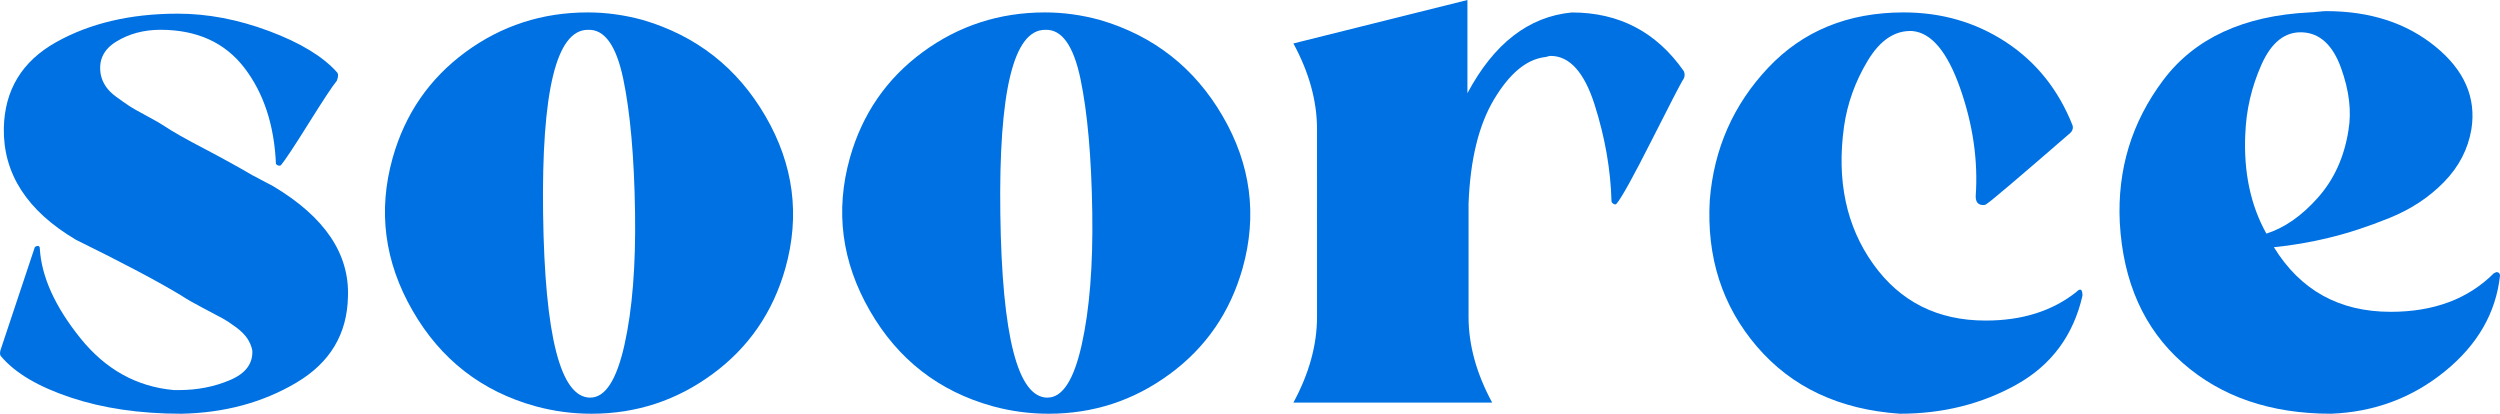
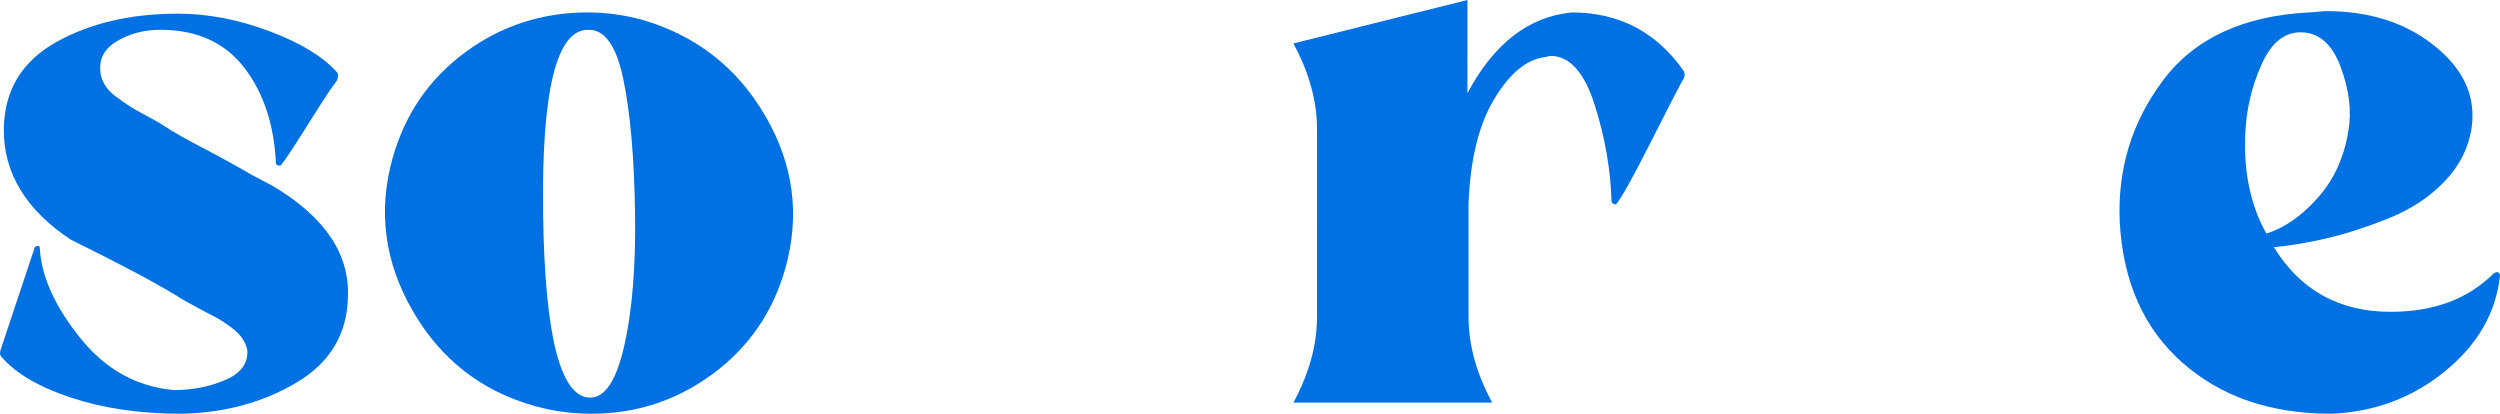
<svg xmlns="http://www.w3.org/2000/svg" id="Layer_2" data-name="Layer 2" viewBox="0 0 600.03 99.3">
  <defs>
    <style>
      .cls-1 {
        fill: #0071e3;
      }
    </style>
  </defs>
  <g id="Layer_2-2" data-name="Layer 2">
    <g id="Layer_1-2" data-name="Layer 1-2">
      <g>
-         <path class="cls-1" d="M66.23,39.36c-.4-9.34-2.94-17.04-7.6-23.11-4.67-6.06-11.38-9.1-20.13-9.1-3.98,0-7.51.95-10.59,2.83-3.08,1.89-4.32,4.52-3.73,7.9.2,1,.6,1.94,1.19,2.83s1.44,1.74,2.54,2.54c1.09.8,2.09,1.49,2.98,2.09s2.28,1.39,4.17,2.39,3.43,1.89,4.62,2.68c1.79,1.19,4.87,2.94,9.24,5.22,4.37,2.29,8.25,4.43,11.63,6.41l5.07,2.68c12.32,7.36,18.29,16.21,17.89,26.54-.2,8.95-4.32,15.81-12.38,20.58-8.05,4.77-17.25,7.25-27.59,7.46-9.94,0-18.79-1.3-26.54-3.88-7.75-2.58-13.32-5.86-16.7-9.84-.4-.4-.4-1.09,0-2.09l8.05-24.16c.2-.2.45-.3.75-.3s.45.2.45.6c.4,6.76,3.63,13.92,9.69,21.47,6.06,7.56,13.57,11.73,22.52,12.52h1.19c4.37,0,8.45-.79,12.23-2.39,3.77-1.59,5.56-3.97,5.37-7.16-.2-.99-.6-1.94-1.19-2.83-.6-.89-1.49-1.79-2.68-2.68s-2.34-1.64-3.43-2.24c-1.1-.6-2.68-1.44-4.77-2.53s-3.73-2.04-4.92-2.83c-5.57-3.38-14.02-7.85-25.35-13.42C6.48,50.6.72,41.65.92,30.72c.2-9.14,4.37-16,12.52-20.58,8.15-4.57,17.89-6.86,29.23-6.86,7.16,0,14.46,1.39,21.92,4.18s12.87,6.07,16.25,9.84c.4.4.4,1.1,0,2.09-1,1.19-3.23,4.58-6.71,10.14-3.48,5.57-5.72,8.95-6.71,10.14-.4.2-.8.1-1.19-.3h0Z" />
+         <path class="cls-1" d="M66.23,39.36c-.4-9.34-2.94-17.04-7.6-23.11-4.67-6.06-11.38-9.1-20.13-9.1-3.98,0-7.51.95-10.59,2.83-3.08,1.89-4.32,4.52-3.73,7.9.2,1,.6,1.94,1.19,2.83s1.44,1.74,2.54,2.54c1.09.8,2.09,1.49,2.98,2.09s2.28,1.39,4.17,2.39,3.43,1.89,4.62,2.68c1.79,1.19,4.87,2.94,9.24,5.22,4.37,2.29,8.25,4.43,11.63,6.41l5.07,2.68c12.32,7.36,18.29,16.21,17.89,26.54-.2,8.95-4.32,15.81-12.38,20.58-8.05,4.77-17.25,7.25-27.59,7.46-9.94,0-18.79-1.3-26.54-3.88-7.75-2.58-13.32-5.86-16.7-9.84-.4-.4-.4-1.09,0-2.09l8.05-24.16c.2-.2.45-.3.75-.3s.45.2.45.6c.4,6.76,3.63,13.92,9.69,21.47,6.06,7.56,13.57,11.73,22.52,12.52c4.37,0,8.45-.79,12.23-2.39,3.77-1.59,5.56-3.97,5.37-7.16-.2-.99-.6-1.94-1.19-2.83-.6-.89-1.49-1.79-2.68-2.68s-2.34-1.64-3.43-2.24c-1.1-.6-2.68-1.44-4.77-2.53s-3.73-2.04-4.92-2.83c-5.57-3.38-14.02-7.85-25.35-13.42C6.48,50.6.72,41.65.92,30.72c.2-9.14,4.37-16,12.52-20.58,8.15-4.57,17.89-6.86,29.23-6.86,7.16,0,14.46,1.39,21.92,4.18s12.87,6.07,16.25,9.84c.4.4.4,1.1,0,2.09-1,1.19-3.23,4.58-6.71,10.14-3.48,5.57-5.72,8.95-6.71,10.14-.4.2-.8.1-1.19-.3h0Z" />
        <path class="cls-1" d="M154.2,4.77c12.92,3.78,22.76,11.48,29.52,23.11,6.76,11.63,8.35,23.81,4.77,36.53-2.98,10.54-8.8,18.99-17.45,25.35-8.65,6.37-18.34,9.54-29.08,9.54-4.58,0-9.05-.6-13.42-1.79-12.93-3.58-22.77-11.23-29.52-22.96-6.76-11.73-8.35-23.96-4.77-36.68,2.98-10.54,8.8-18.98,17.45-25.35,8.65-6.36,18.44-9.54,29.37-9.54,4.37,0,8.75.6,13.12,1.79h0ZM141.68,95.43c3.58,0,6.31-4.22,8.2-12.67s2.73-19.03,2.54-31.76c-.2-13.32-1.15-24.01-2.83-32.06-1.69-8.05-4.52-11.98-8.5-11.78-7.56,0-11.14,14.72-10.74,44.14.4,29.43,4.18,44.14,11.33,44.14h0Z" />
-         <path class="cls-1" d="M263.94,4.77c12.92,3.78,22.76,11.48,29.52,23.11,6.76,11.63,8.35,23.81,4.77,36.53-2.98,10.54-8.8,18.99-17.45,25.35-8.65,6.37-18.34,9.54-29.08,9.54-4.58,0-9.05-.6-13.42-1.79-12.93-3.58-22.77-11.23-29.52-22.96-6.76-11.73-8.35-23.96-4.77-36.68,2.98-10.54,8.8-18.98,17.45-25.35,8.65-6.36,18.44-9.54,29.37-9.54,4.37,0,8.75.6,13.12,1.79h.01ZM251.42,95.43c3.58,0,6.31-4.22,8.2-12.67,1.89-8.45,2.73-19.03,2.54-31.76-.2-13.32-1.15-24.01-2.83-32.06-1.69-8.05-4.52-11.98-8.5-11.78-7.56,0-11.14,14.72-10.74,44.14.4,29.43,4.18,44.14,11.33,44.14h0Z" />
        <path class="cls-1" d="M404.09,17c.4.8.3,1.59-.3,2.39-.6,1-3.08,5.82-7.46,14.46-4.37,8.65-7.16,13.67-8.35,15.06-.2.2-.45.2-.75,0s-.45-.4-.45-.6c-.2-7.55-1.54-15.26-4.03-23.11-2.49-7.85-6.02-11.78-10.59-11.78-.2,0-.45.05-.75.15-.3.1-.55.15-.75.15-4.38.6-8.4,3.98-12.08,10.14s-5.72,14.51-6.11,25.05v27.14c0,6.76,1.89,13.62,5.67,20.58h-47.71c3.77-6.96,5.67-13.82,5.67-20.58V31.01c0-6.76-1.89-13.62-5.67-20.58L352.2,0v22.37c6.36-11.93,14.71-18.39,25.05-19.38,11.33,0,20.28,4.67,26.84,14.02h0Z" />
-         <path class="cls-1" d="M498.33,70.08c.99-.99,1.49-.69,1.49.89-2.19,9.54-7.46,16.65-15.8,21.32-8.35,4.67-17.7,7.01-28.03,7.01-14.51-1-25.94-6.36-34.29-16.1s-12.13-21.47-11.33-35.19c.99-12.32,5.67-22.91,14.02-31.76,8.35-8.84,19.18-13.27,32.51-13.27,9.14,0,17.34,2.39,24.6,7.16,7.25,4.77,12.57,11.44,15.95,19.98.2.8-.1,1.49-.9,2.09-11.93,10.34-18.49,15.91-19.68,16.7-.2.2-.5.3-.89.3-1.19,0-1.79-.69-1.79-2.09.6-8.55-.65-17.19-3.73-25.95-3.08-8.75-6.91-13.32-11.48-13.72-4.17-.2-7.75,2.19-10.73,7.16s-4.88,10.24-5.67,15.81c-1.79,12.93.55,23.91,7.01,32.95,6.46,9.05,15.46,13.57,26.99,13.57,8.75,0,16-2.28,21.77-6.86h-.02Z" />
        <path class="cls-1" d="M598.53,65.61l.6-.3c.6,0,.9.3.9.89-1,8.95-5.42,16.6-13.27,22.96-7.86,6.37-16.95,9.74-27.29,10.14-14.51,0-26.39-4.07-35.64-12.23-9.24-8.15-14.27-19.38-15.06-33.7-.6-12.72,2.88-24.1,10.44-34.15,7.55-10.04,19.28-15.46,35.19-16.25.4,0,1.04-.05,1.94-.15.89-.1,1.54-.15,1.94-.15,10.54,0,19.28,2.83,26.24,8.5,6.96,5.67,9.84,12.28,8.65,19.83-.8,4.77-2.98,9-6.56,12.67-3.58,3.68-7.95,6.56-13.12,8.65s-10.04,3.68-14.61,4.77c-4.58,1.1-8.95,1.84-13.12,2.24,6.36,10.34,15.7,15.51,28.03,15.51,10.34,0,18.59-3.08,24.75-9.24h-.01ZM538.89,32.21c-.4,9.15,1.29,17.1,5.07,23.86,4.37-1.39,8.5-4.27,12.38-8.65,3.88-4.37,6.31-9.74,7.31-16.1.79-4.57.2-9.59-1.79-15.06s-5.07-8.3-9.24-8.5c-4.18-.2-7.46,2.39-9.84,7.75-2.39,5.37-3.68,10.94-3.88,16.7h-.01Z" />
      </g>
    </g>
  </g>
</svg>